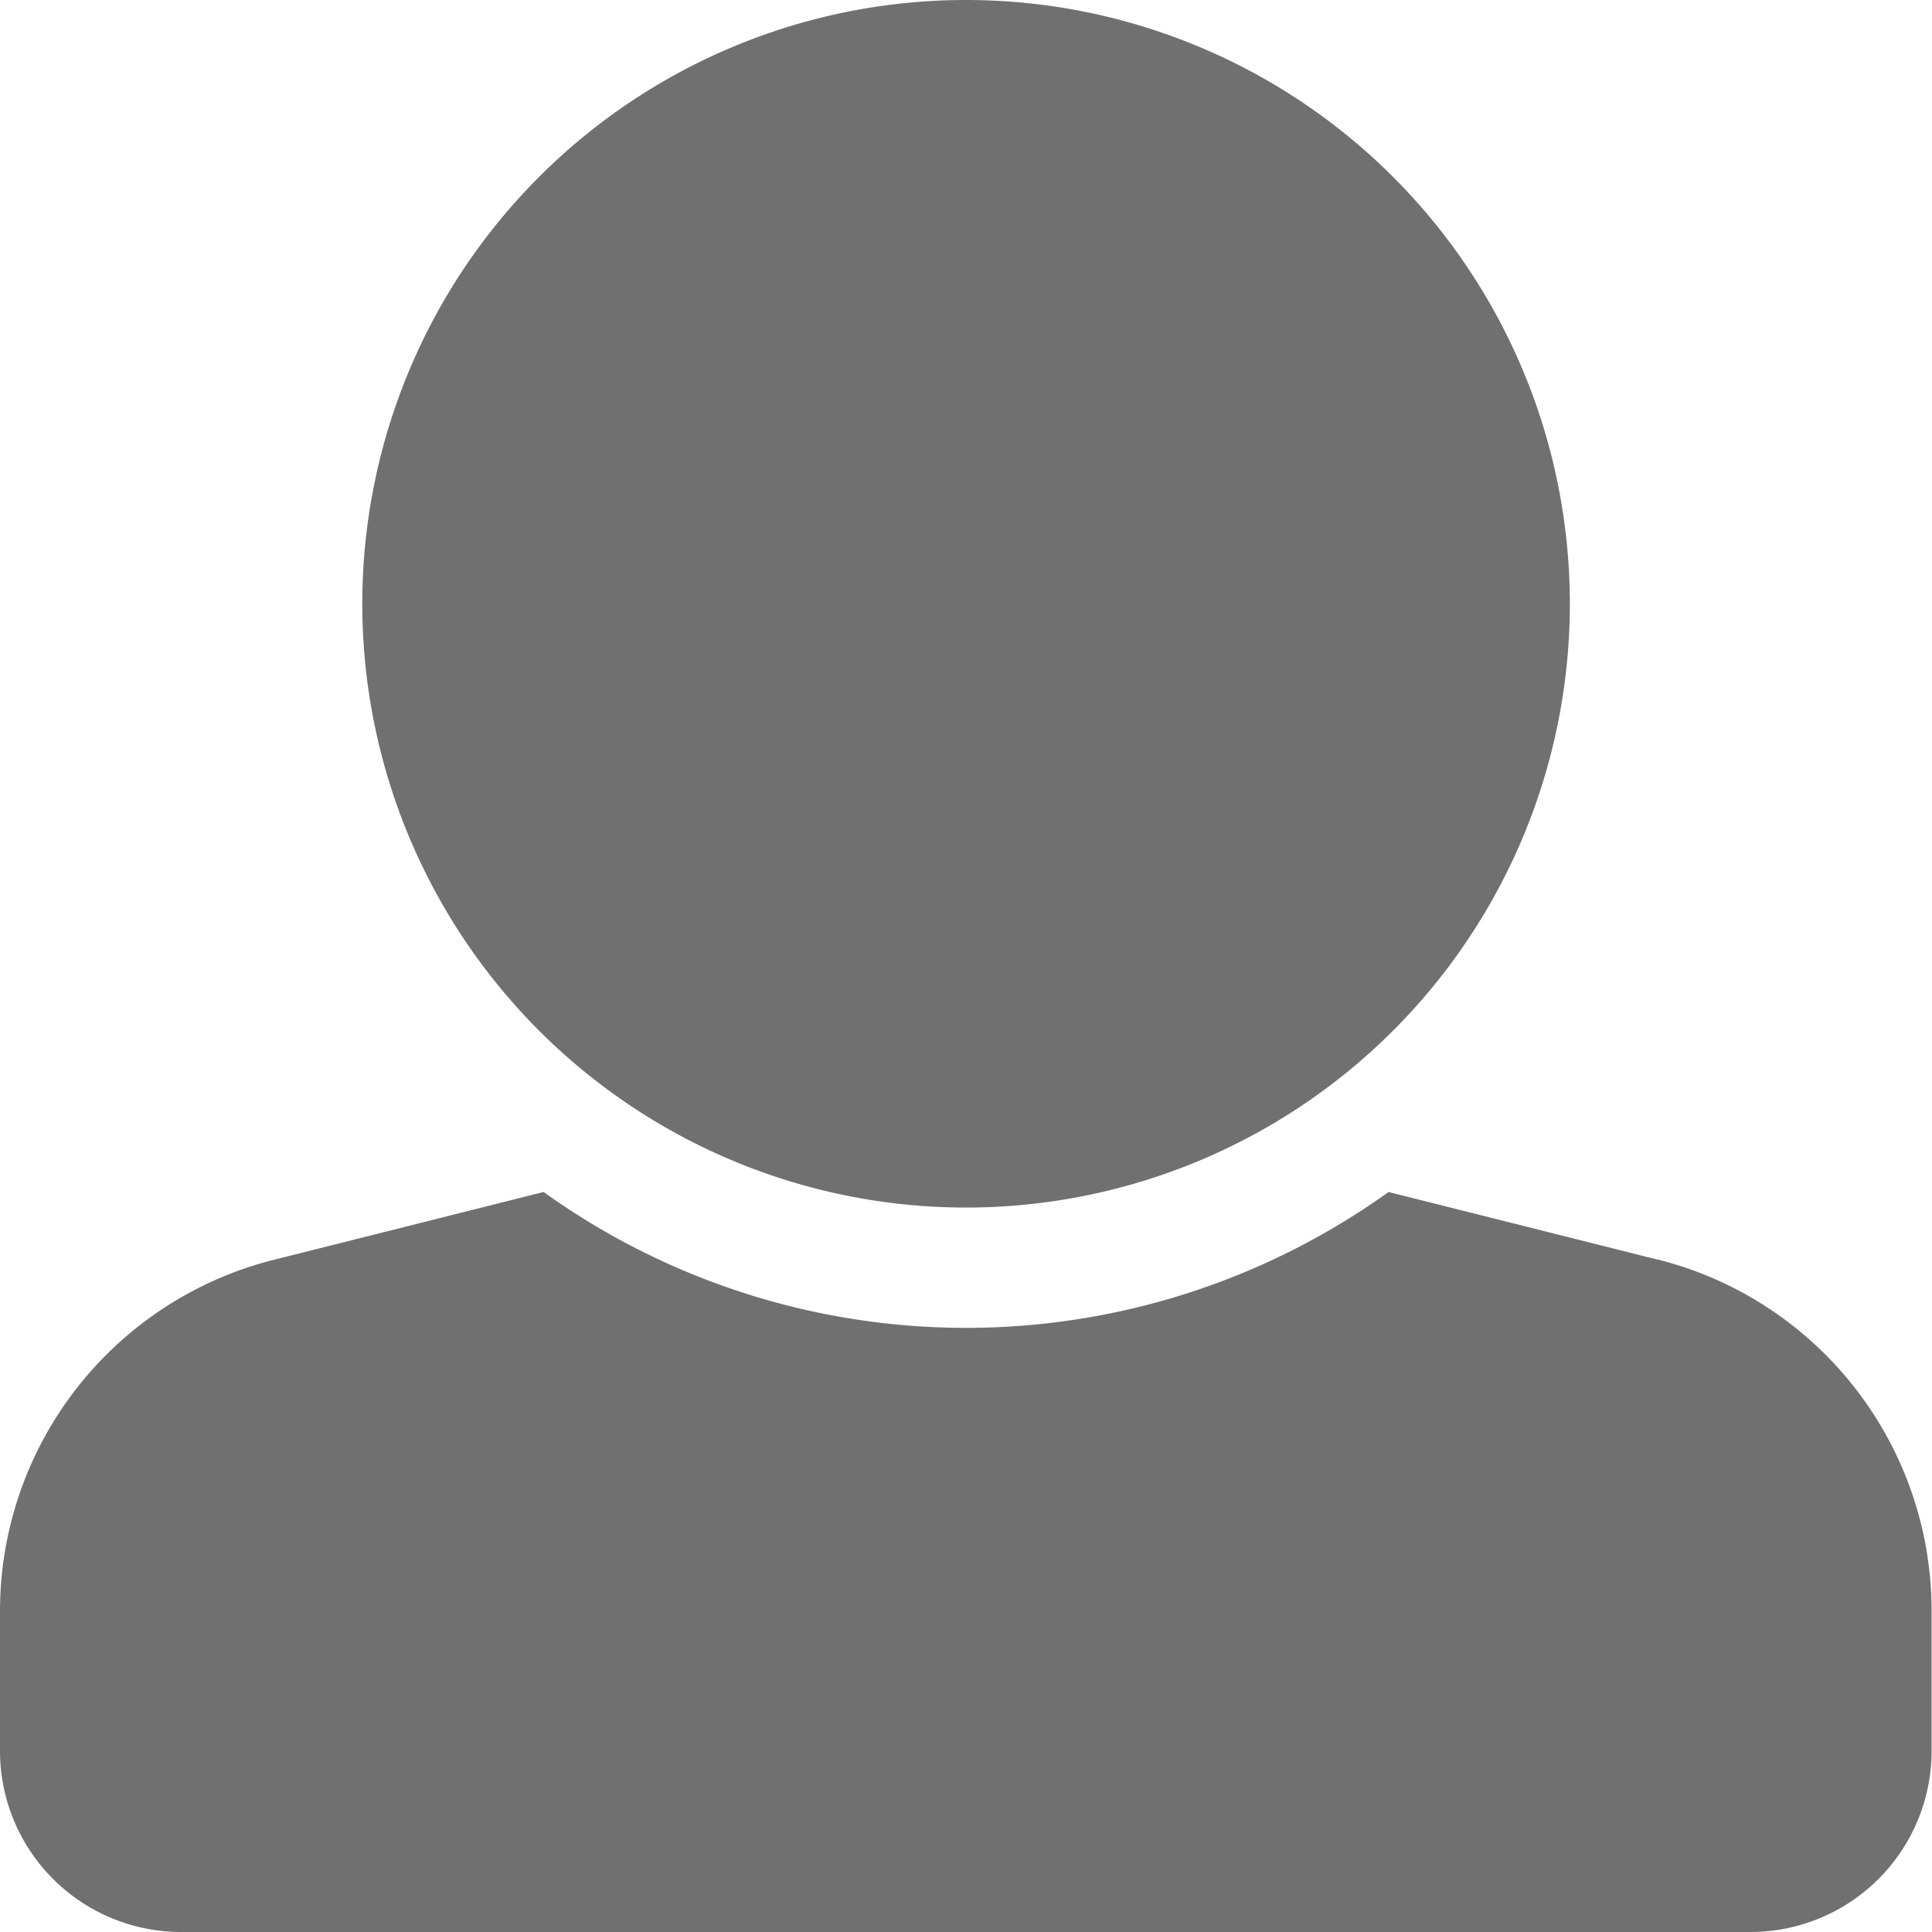
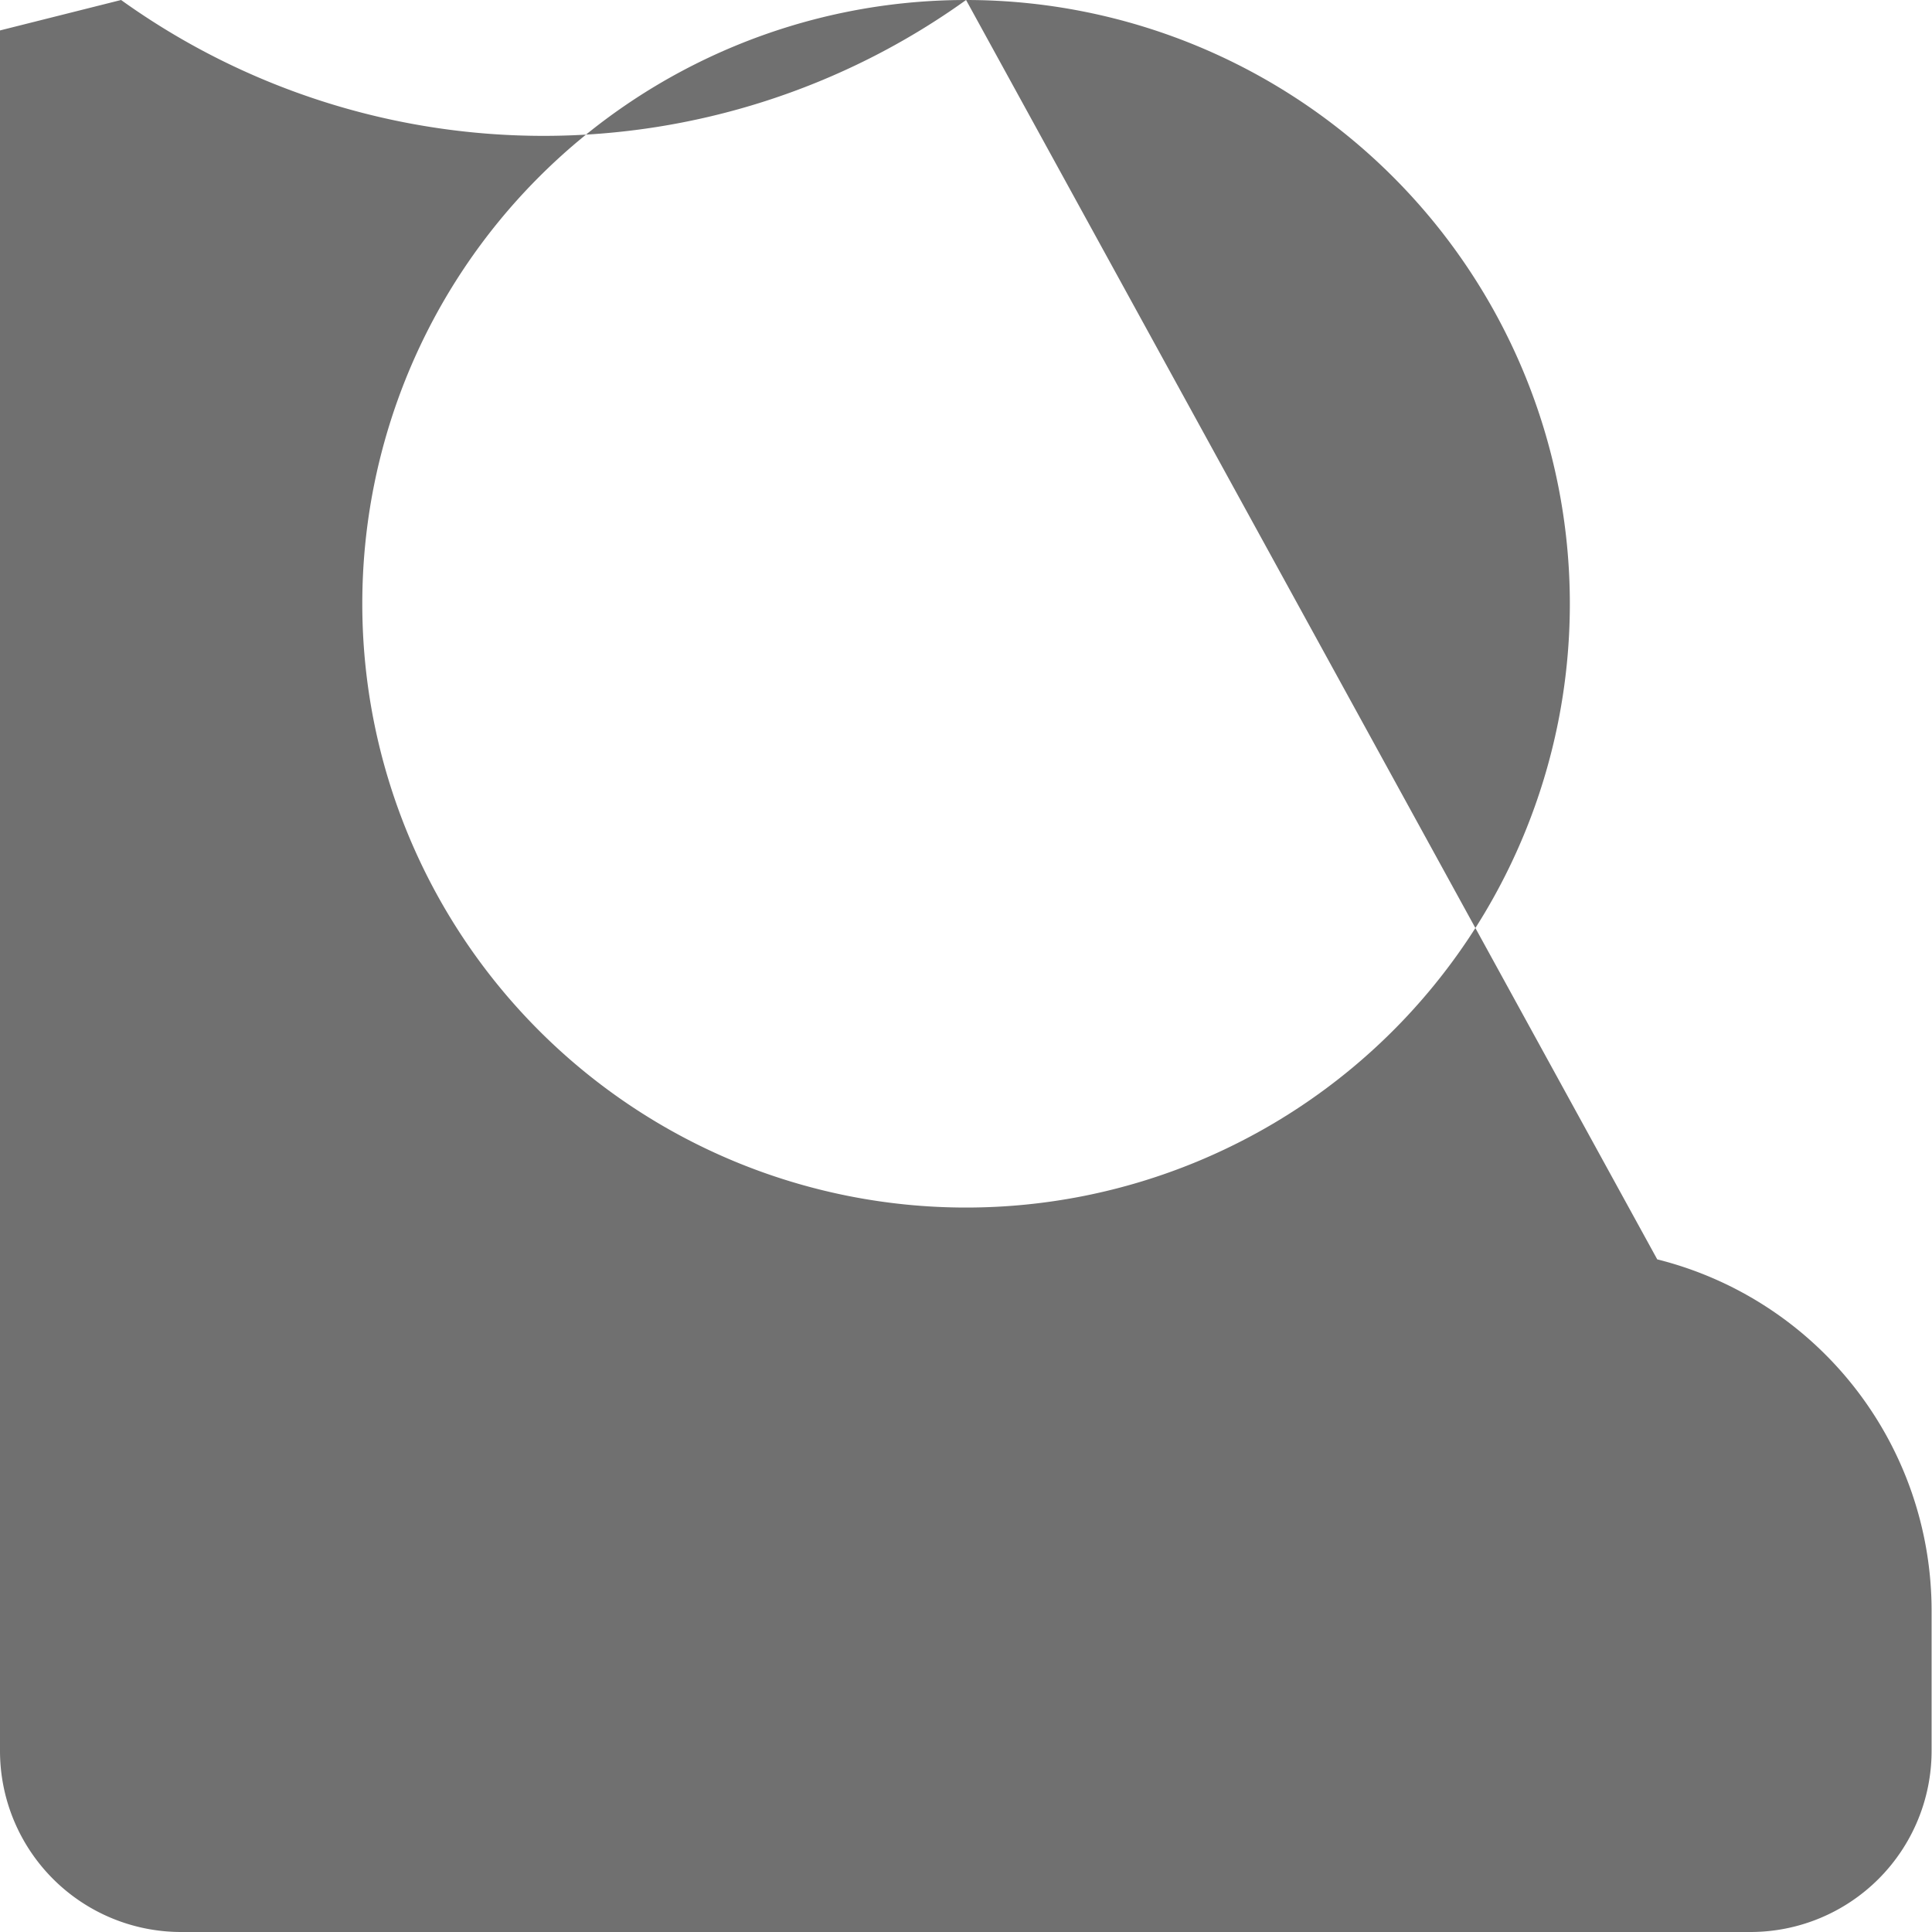
<svg xmlns="http://www.w3.org/2000/svg" width="14.281" height="14.281" viewBox="0 0 14.281 14.281">
-   <path id="user" d="M7.141,0A4.463,4.463,0,1,1,2.678,4.463,4.463,4.463,0,0,1,7.141,0Zm5.112,9.311-1.989-.5a5.358,5.358,0,0,1-6.246,0l-1.989.5A2.678,2.678,0,0,0,0,11.909v1.033a1.339,1.339,0,0,0,1.339,1.339h11.6a1.339,1.339,0,0,0,1.339-1.339V11.909a2.678,2.678,0,0,0-2.028-2.6Z" fill="#707070" />
+   <path id="user" d="M7.141,0A4.463,4.463,0,1,1,2.678,4.463,4.463,4.463,0,0,1,7.141,0Za5.358,5.358,0,0,1-6.246,0l-1.989.5A2.678,2.678,0,0,0,0,11.909v1.033a1.339,1.339,0,0,0,1.339,1.339h11.6a1.339,1.339,0,0,0,1.339-1.339V11.909a2.678,2.678,0,0,0-2.028-2.6Z" fill="#707070" />
</svg>